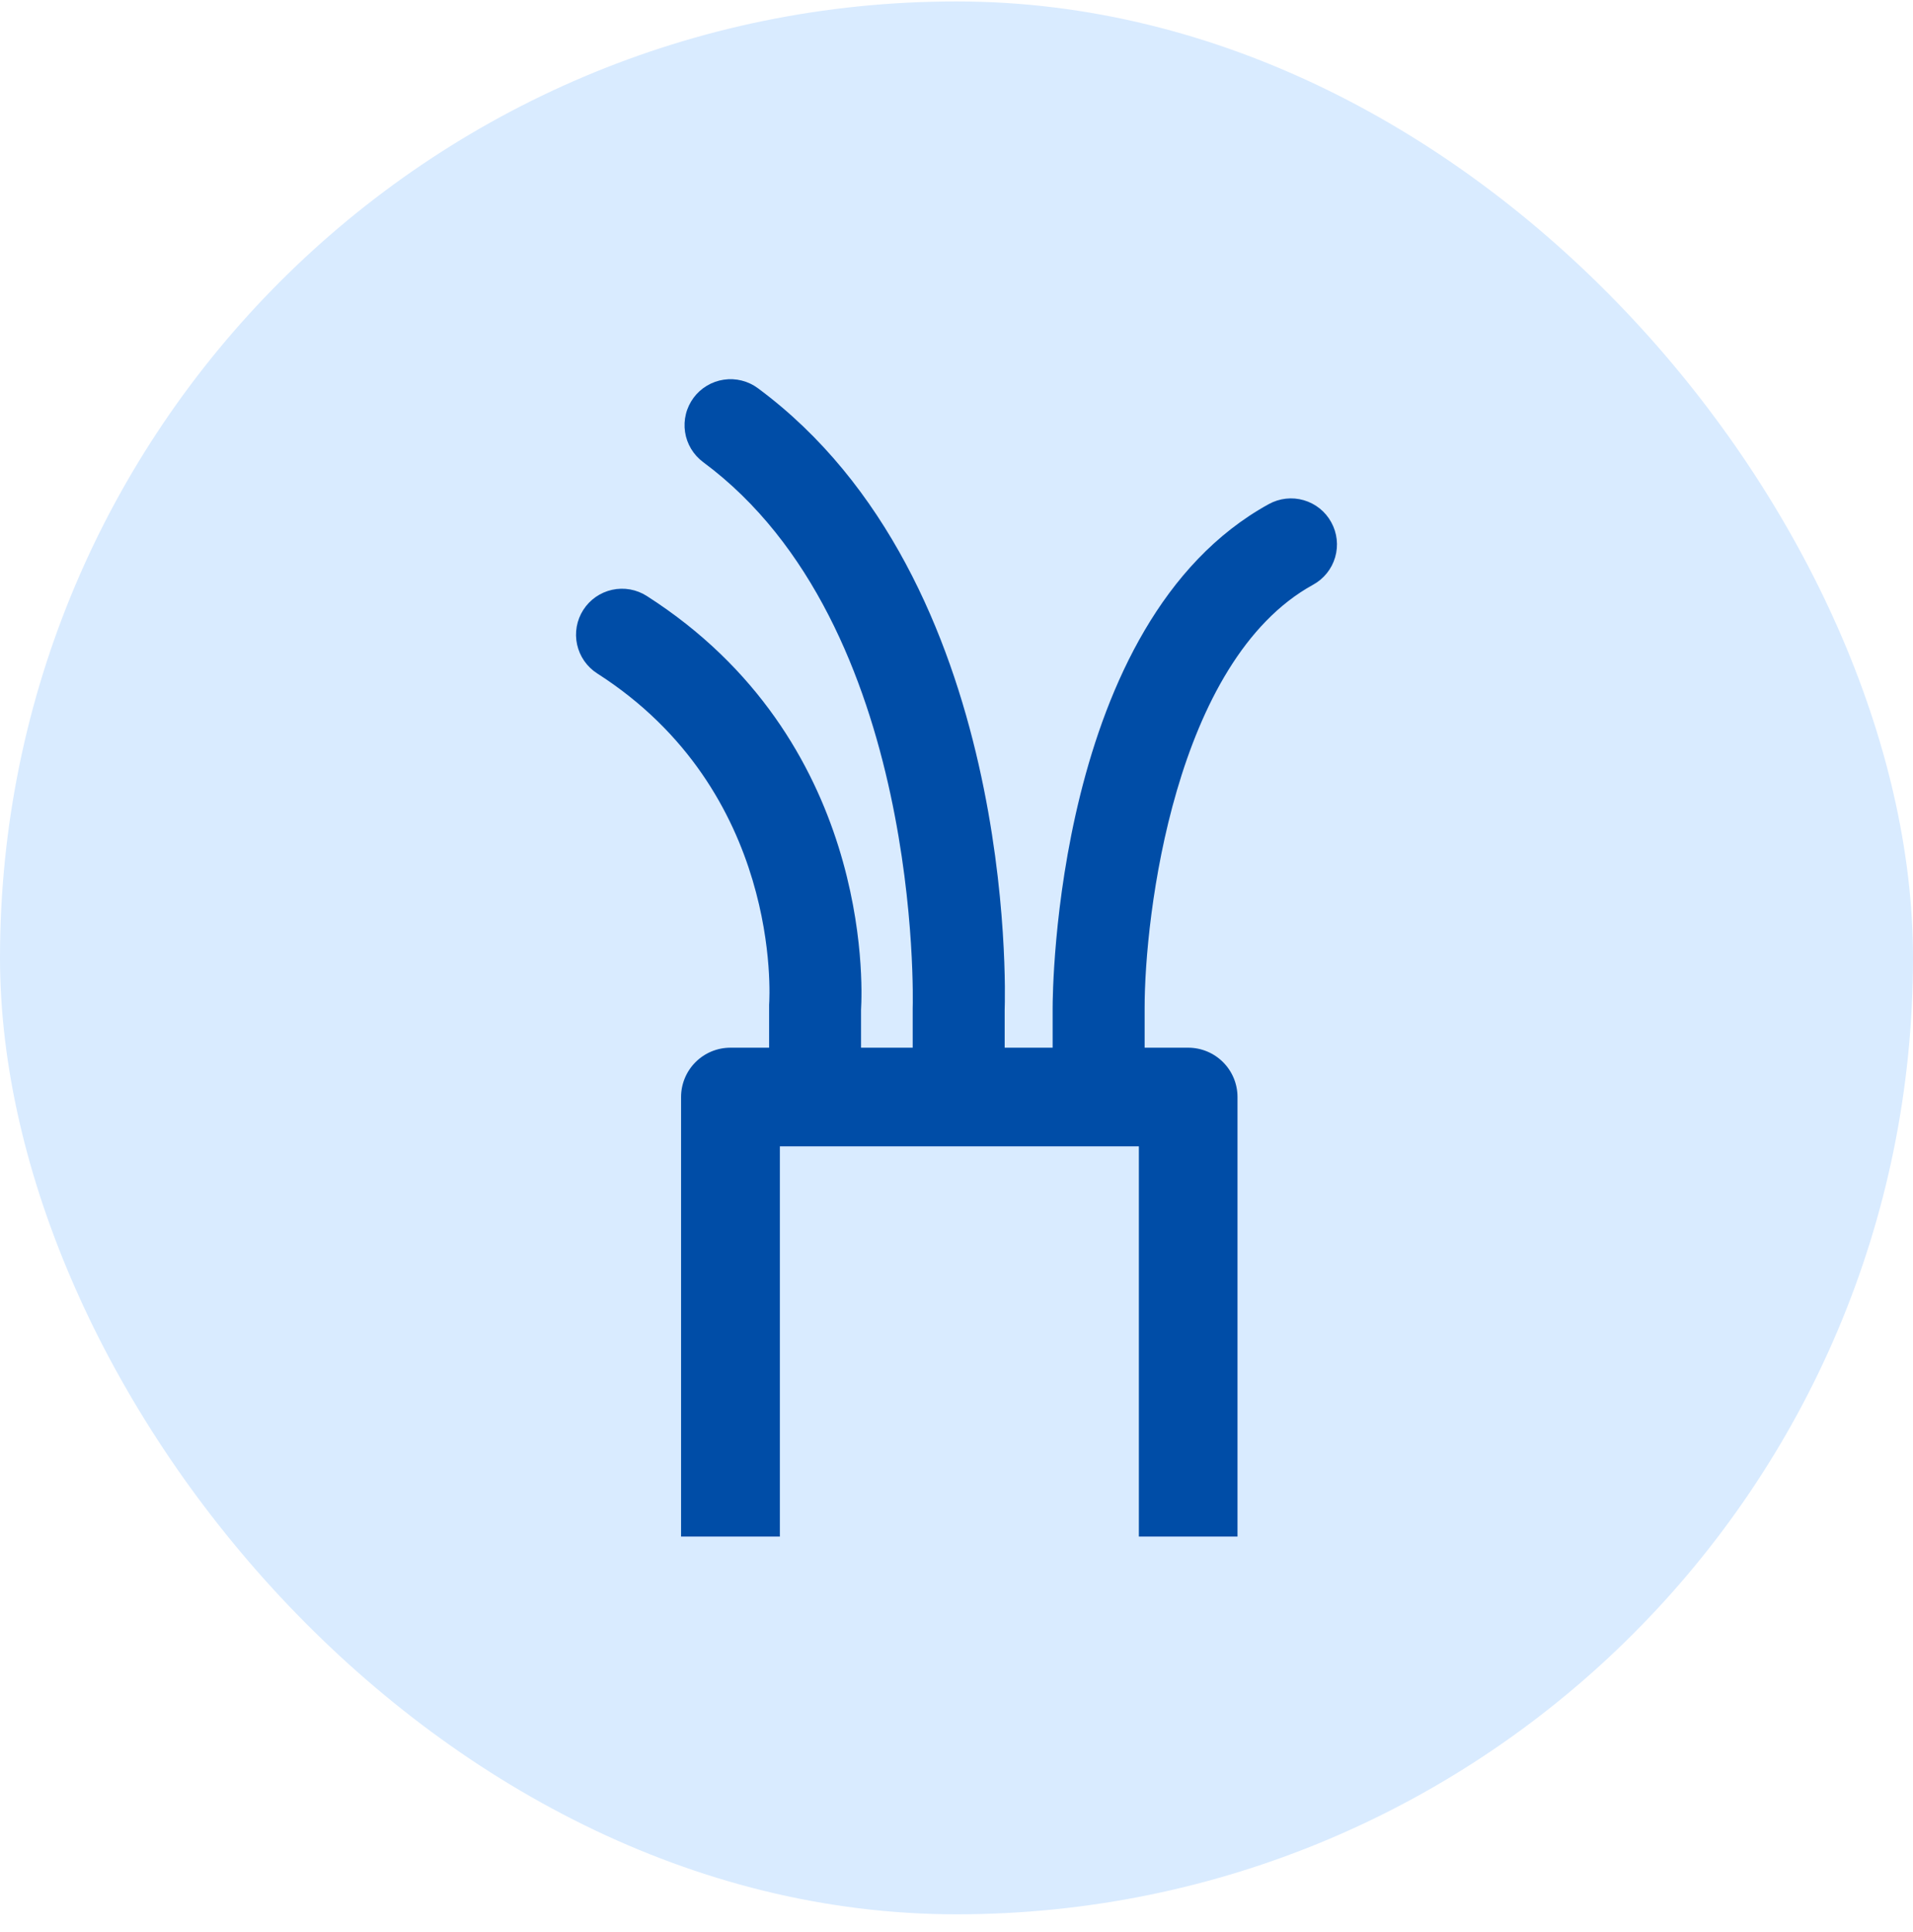
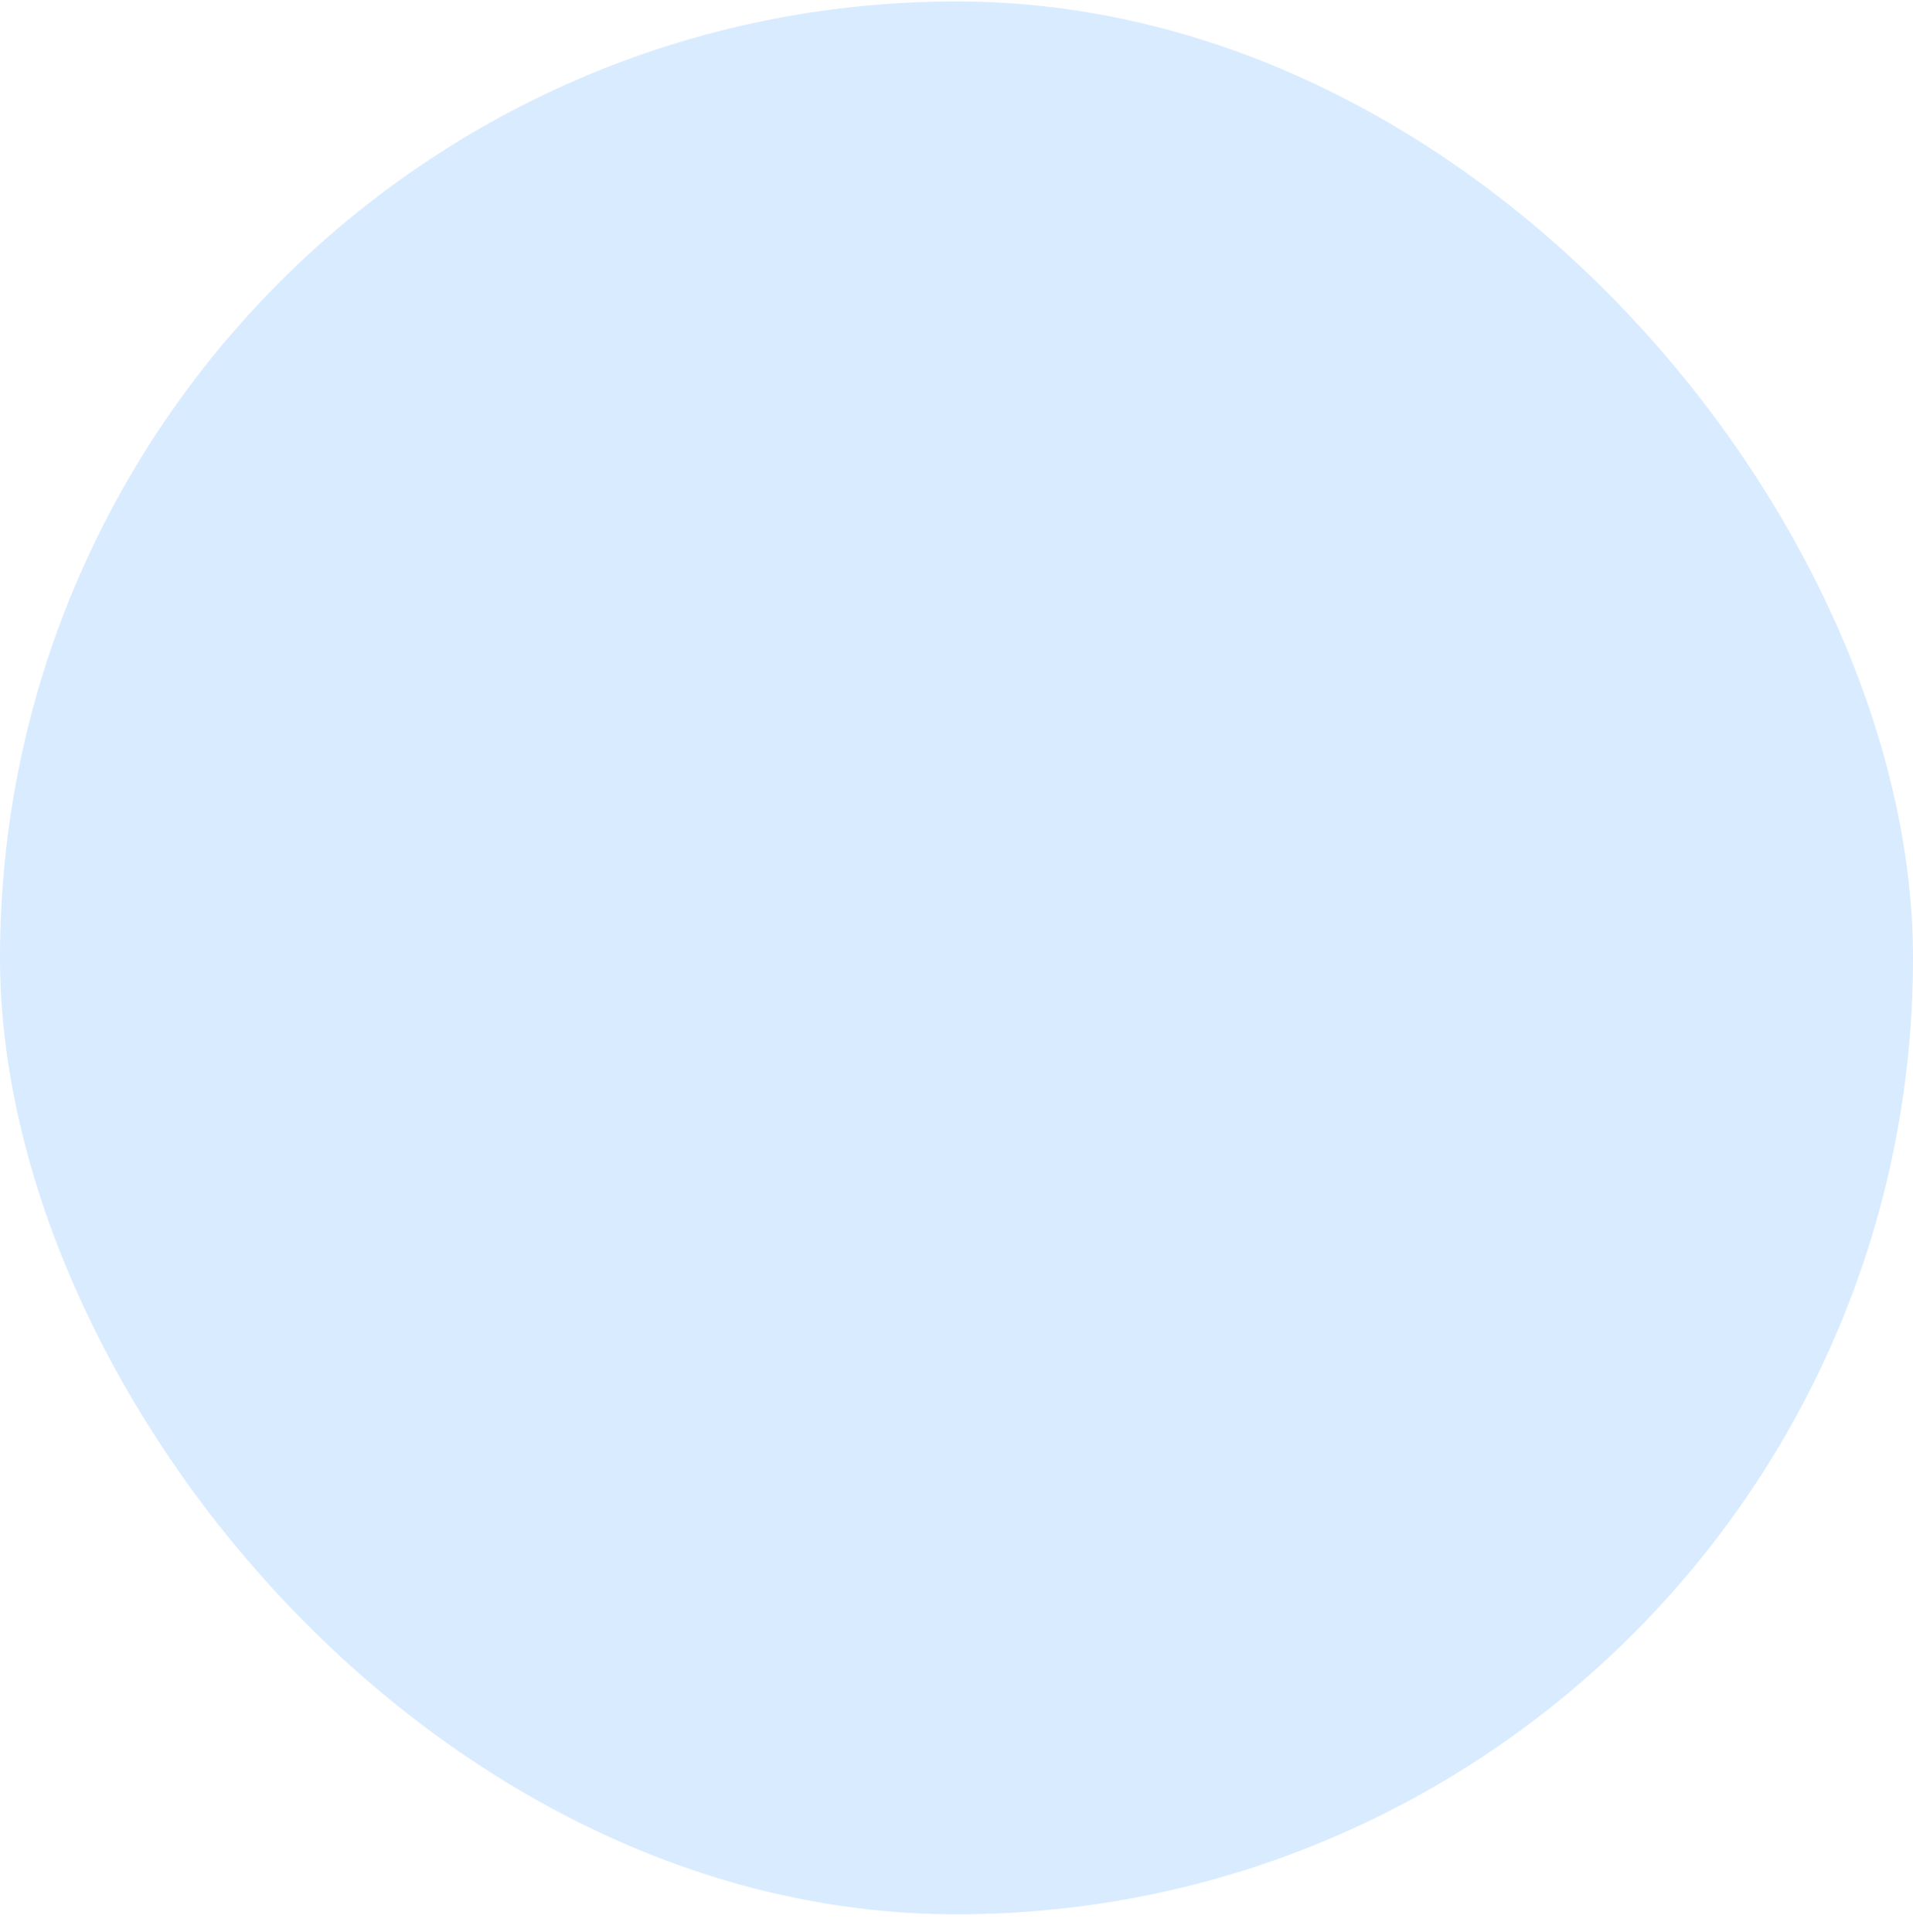
<svg xmlns="http://www.w3.org/2000/svg" width="100" height="101" viewBox="0 0 100 101" fill="none">
  <rect y="0.075" width="100" height="100" rx="50" fill="#D9EBFF" />
-   <path d="M69.589 27.301C69.438 27.024 69.233 26.78 68.987 26.582C68.74 26.385 68.457 26.238 68.154 26.15C67.851 26.062 67.533 26.034 67.219 26.069C66.906 26.104 66.602 26.201 66.325 26.353C55.125 32.508 55.025 51.889 55.025 52.709V54.771H52.518V52.794C52.55 51.881 53.154 30.316 39.618 20.294C39.365 20.106 39.076 19.97 38.77 19.894C38.464 19.817 38.145 19.802 37.833 19.849C37.521 19.895 37.221 20.003 36.95 20.166C36.679 20.328 36.443 20.542 36.255 20.796C36.068 21.05 35.931 21.338 35.855 21.645C35.779 21.951 35.763 22.269 35.81 22.582C35.856 22.894 35.964 23.194 36.127 23.465C36.289 23.735 36.504 23.971 36.757 24.159C48.247 32.664 47.719 52.426 47.71 52.708V54.77H45.01V52.787C45.093 51.395 45.51 38.638 33.81 31.156C33.544 30.986 33.248 30.87 32.937 30.814C32.626 30.759 32.307 30.765 31.999 30.833C31.691 30.901 31.399 31.029 31.14 31.209C30.881 31.39 30.66 31.62 30.49 31.886C30.32 32.151 30.204 32.448 30.148 32.759C30.093 33.07 30.099 33.389 30.167 33.697C30.235 34.005 30.363 34.297 30.543 34.556C30.724 34.815 30.953 35.036 31.219 35.206C40.864 41.378 40.236 52.08 40.205 52.525V54.771H38.181C37.497 54.771 36.841 55.043 36.358 55.526C35.874 56.01 35.602 56.666 35.602 57.35V80.327H40.767V59.927H59.533V80.327H64.689V57.35C64.689 56.666 64.418 56.011 63.934 55.527C63.451 55.043 62.795 54.771 62.111 54.771H59.834V52.706C59.829 47.898 61.399 34.549 68.644 30.566C68.921 30.414 69.165 30.209 69.362 29.962C69.56 29.716 69.707 29.433 69.794 29.13C69.882 28.826 69.909 28.509 69.874 28.195C69.839 27.881 69.742 27.577 69.589 27.301Z" fill="#004DA7" />
</svg>